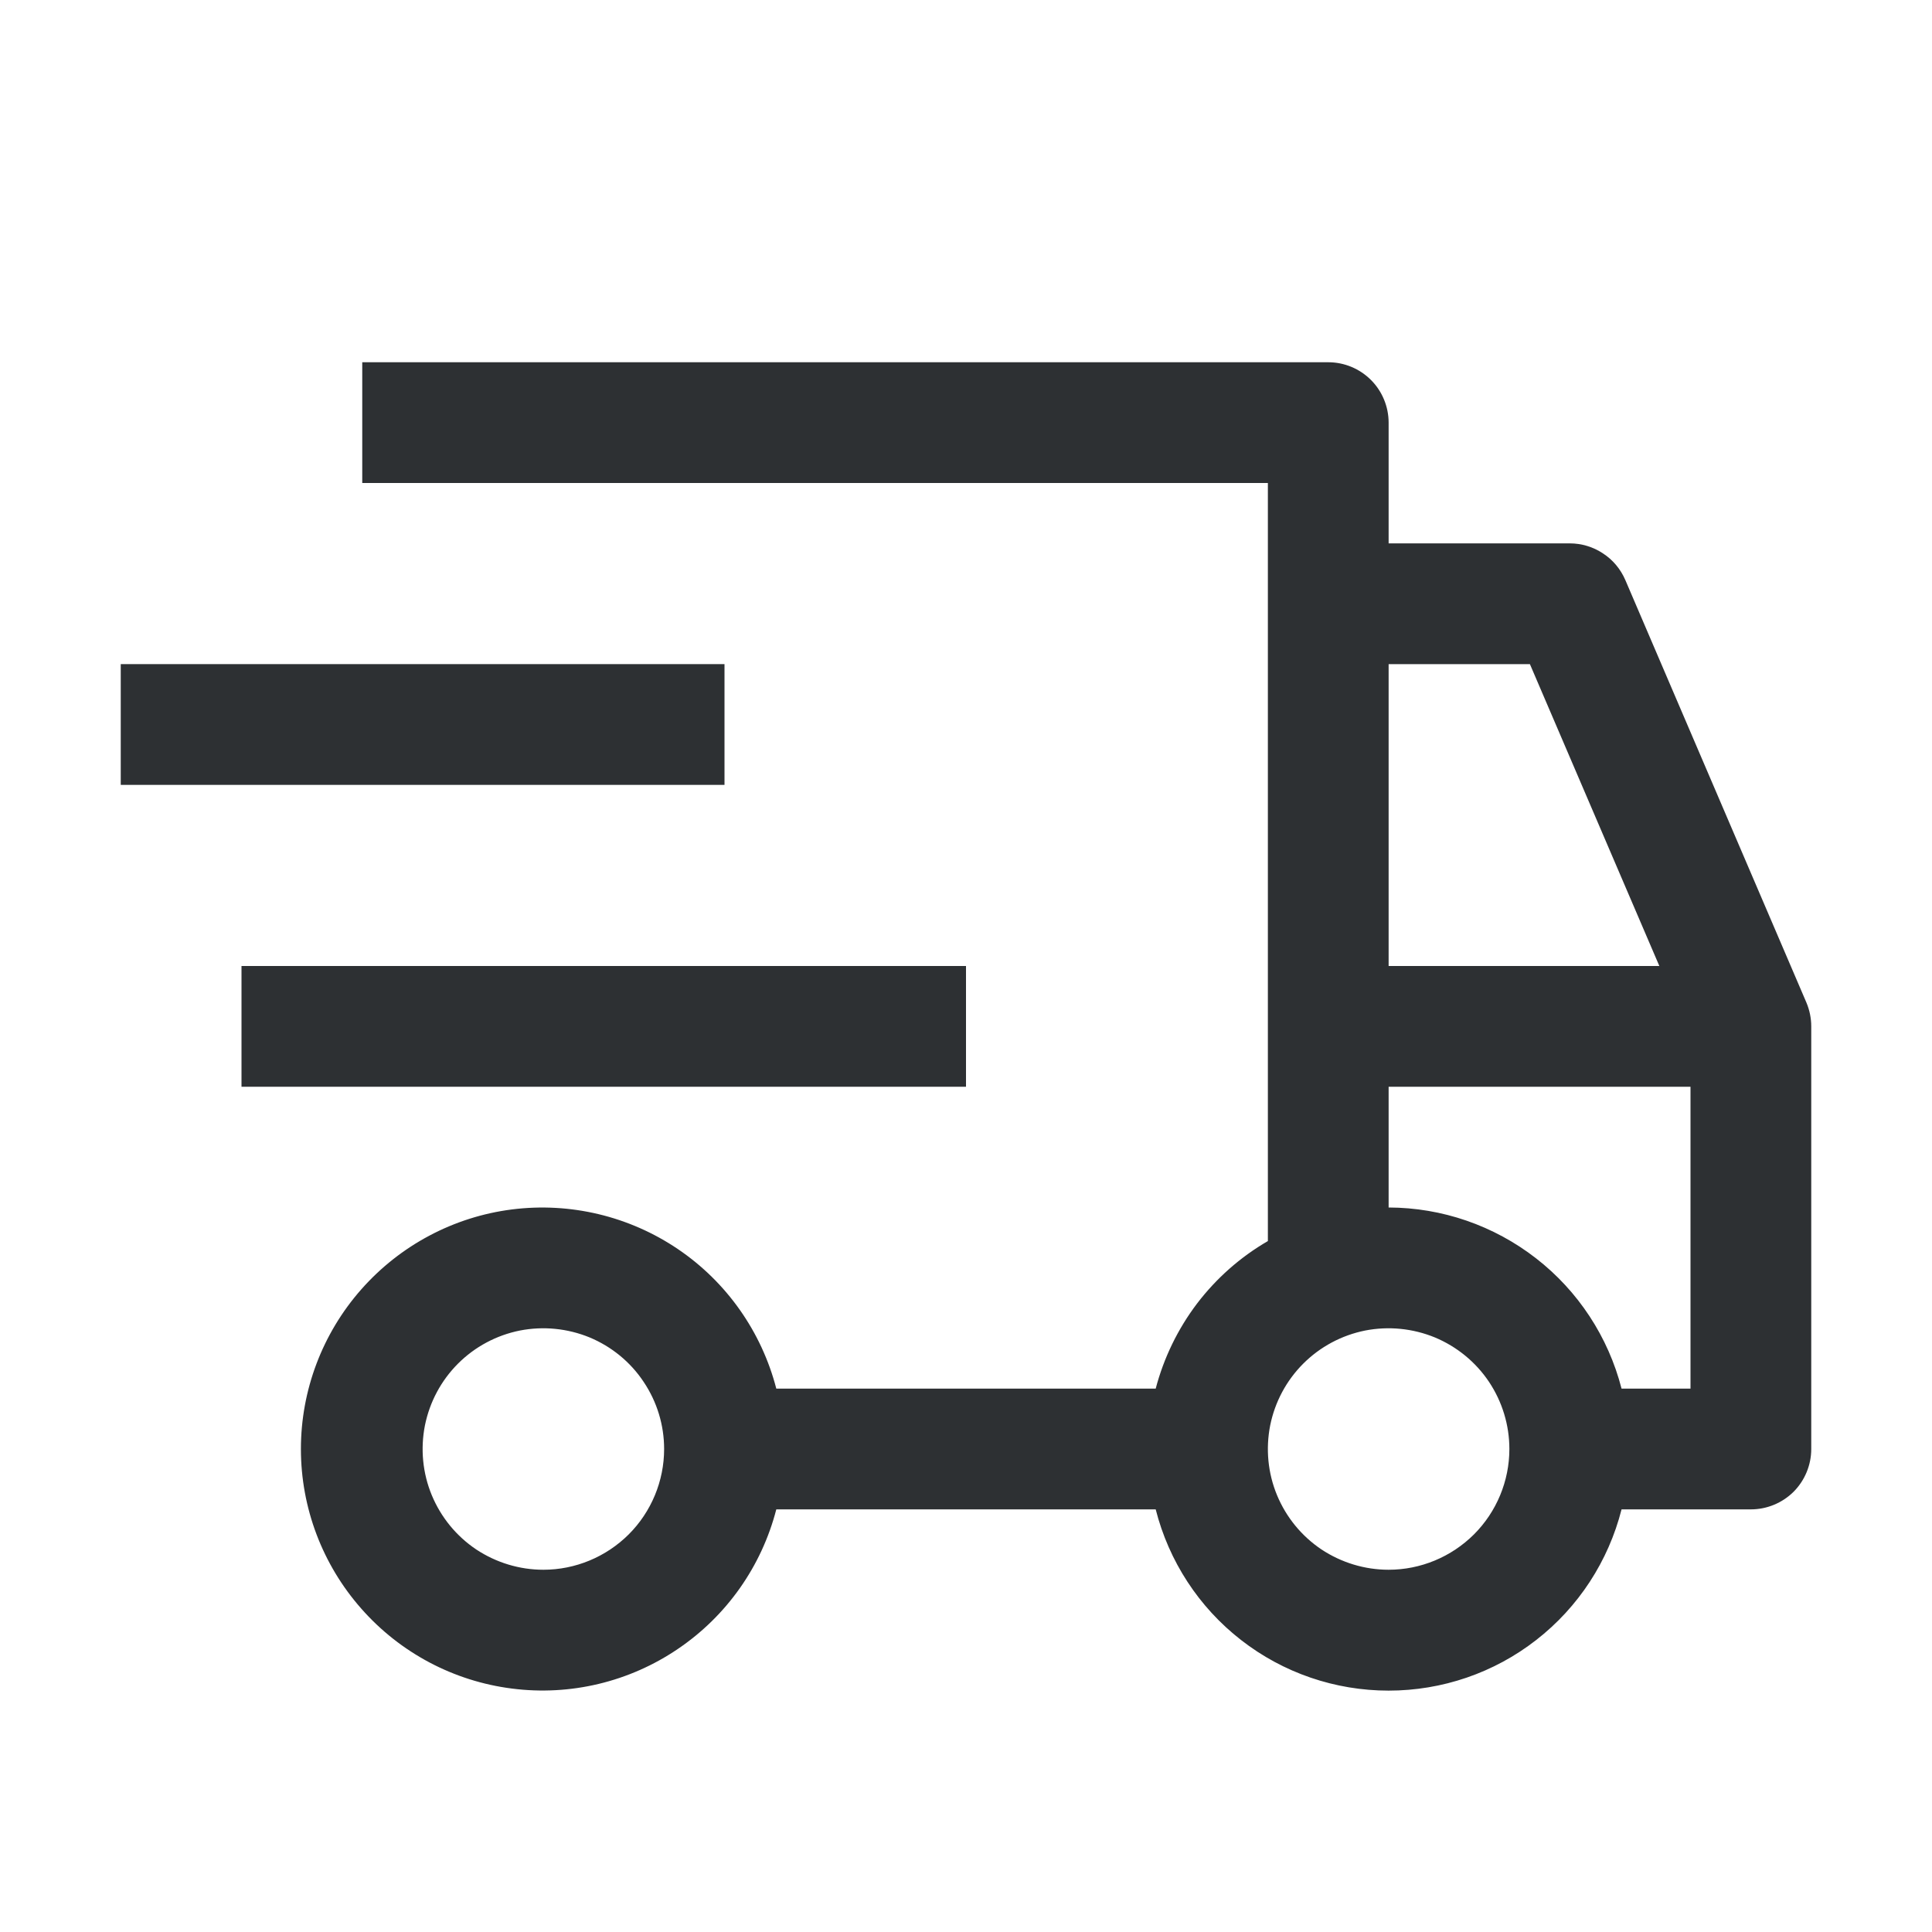
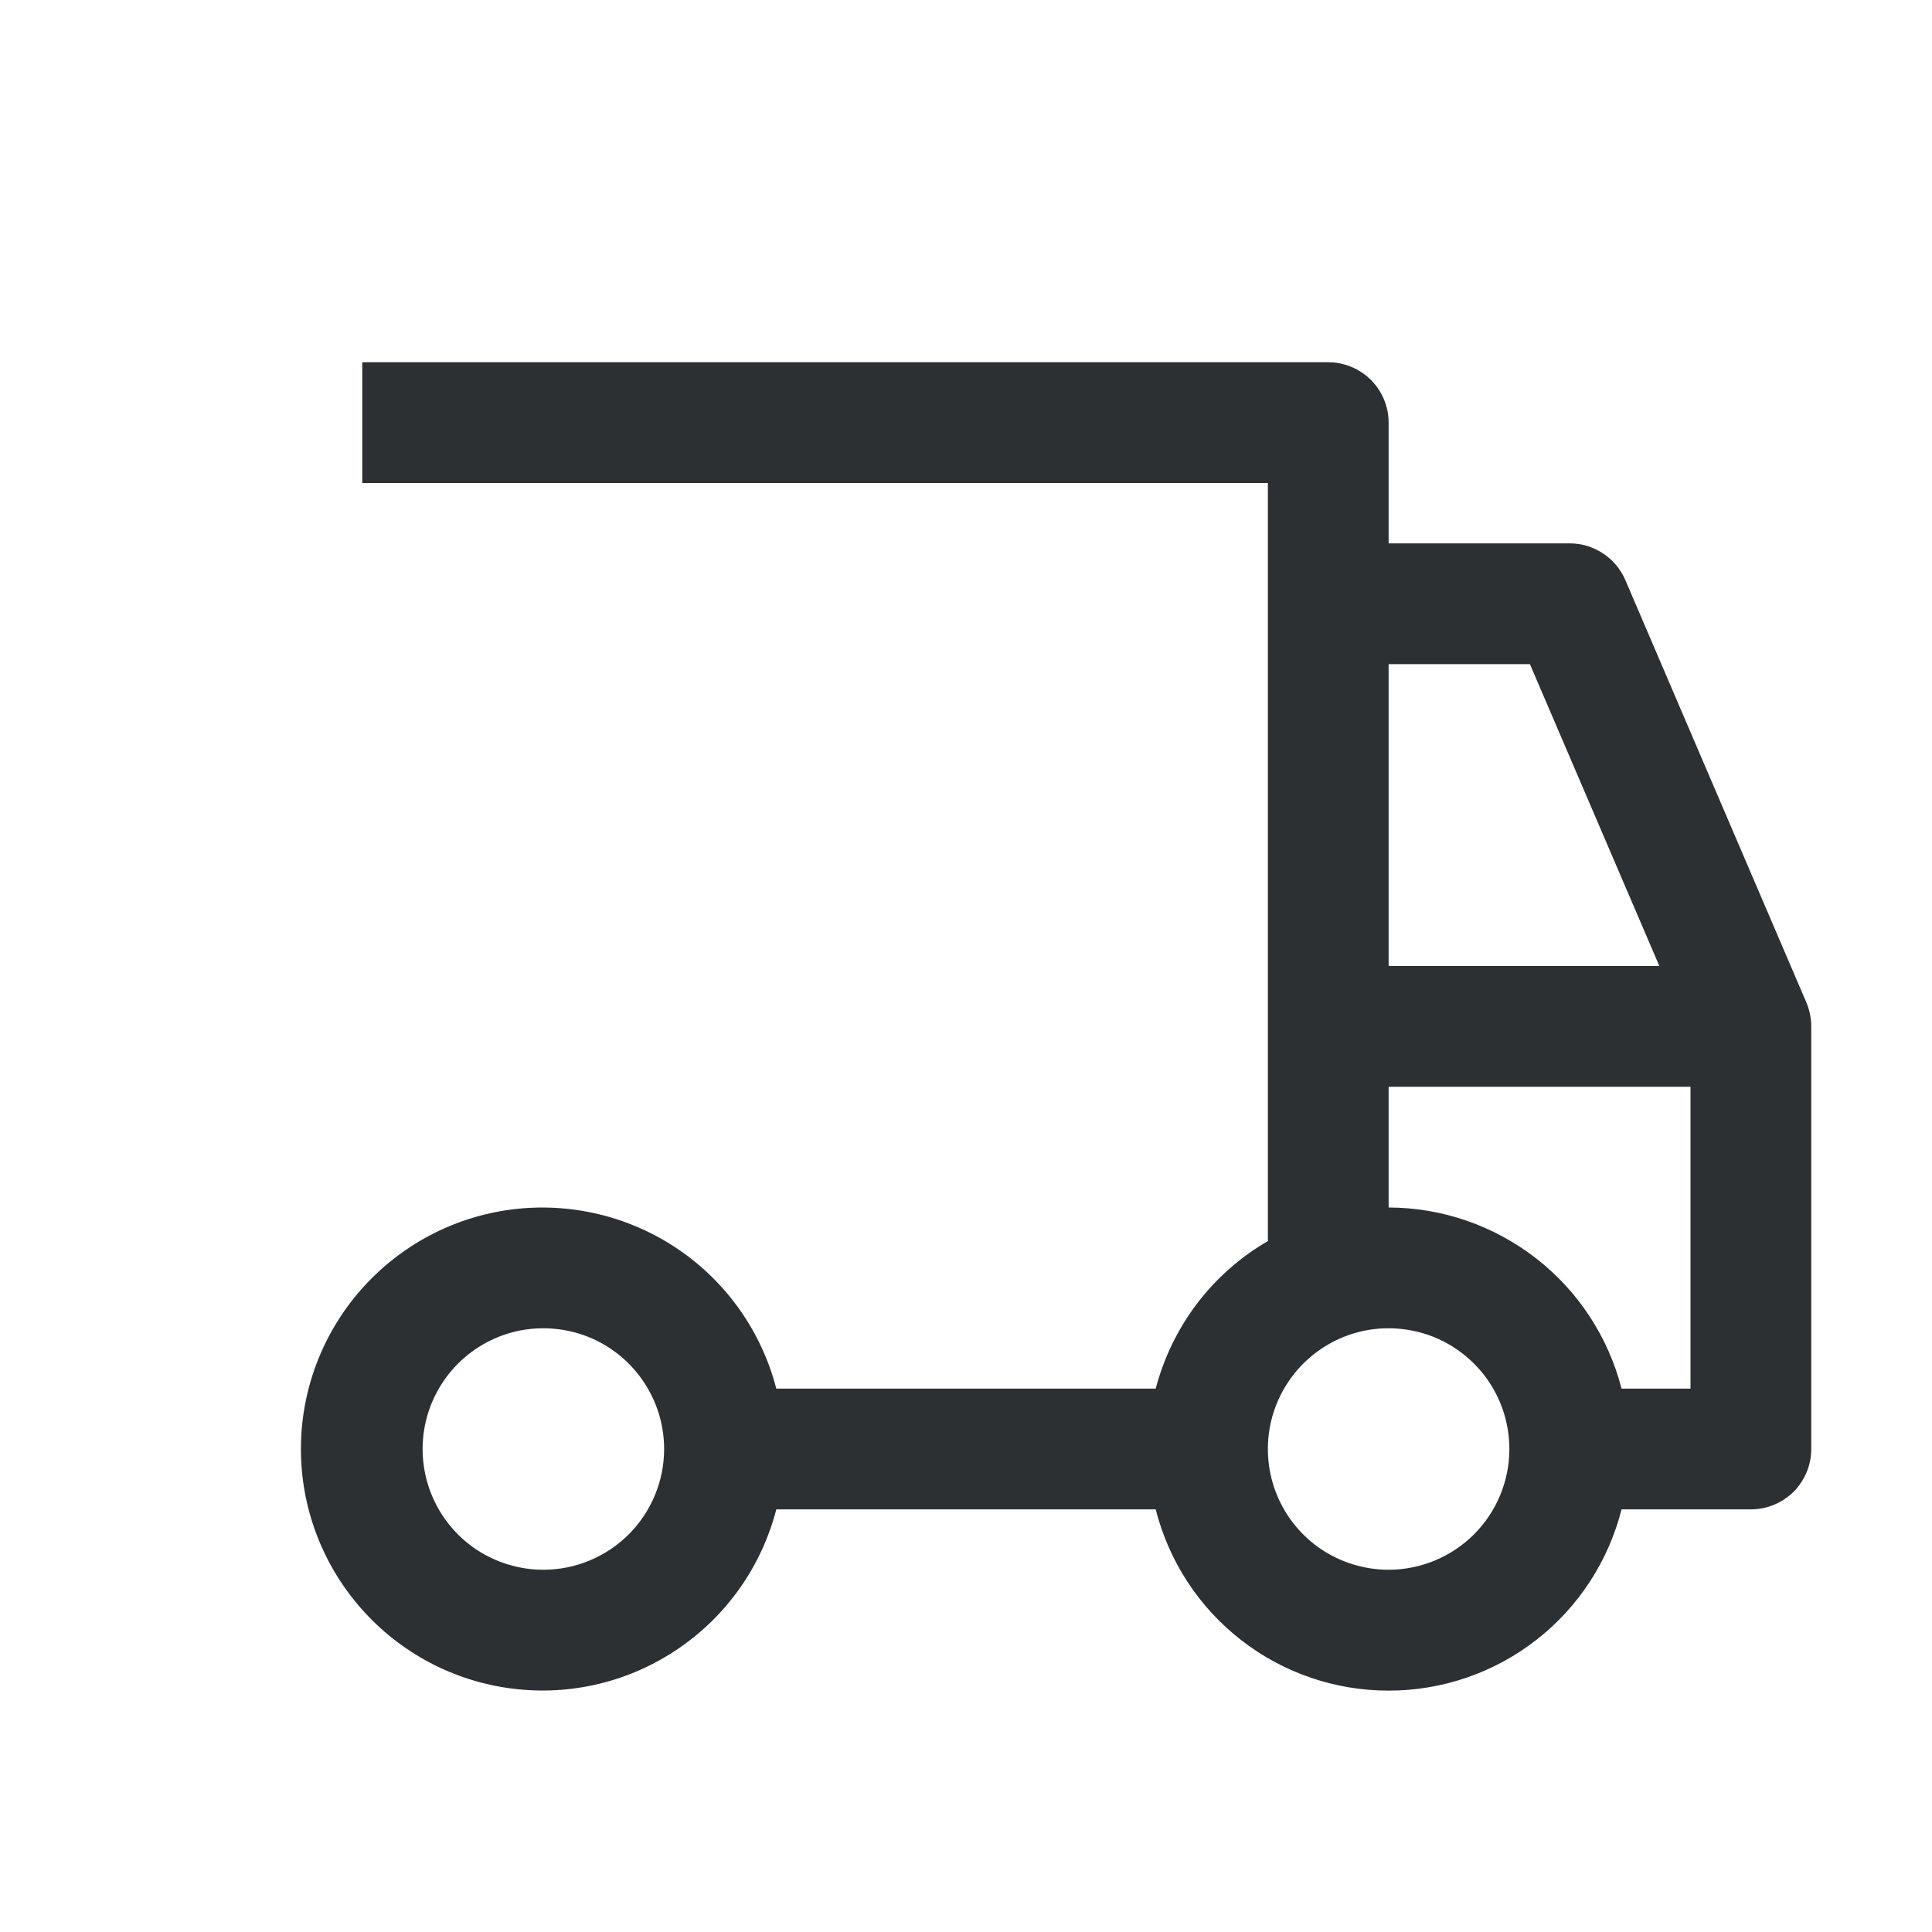
<svg xmlns="http://www.w3.org/2000/svg" fill="none" viewBox="0 0 16 16" height="16" width="16">
-   <path fill="#2D3033" d="M2 8H8V9H2V8ZM1 5.5H6V6.5H1V5.5Z" />
  <path fill="#2D3033" d="M14.96 8.303L13.46 4.803C13.421 4.713 13.357 4.636 13.275 4.583C13.194 4.529 13.098 4.5 13 4.5H11.5V3.5C11.5 3.368 11.447 3.24 11.354 3.147C11.26 3.053 11.133 3 11 3H3V4H10.5V10.278C10.272 10.41 10.073 10.586 9.913 10.796C9.754 11.006 9.638 11.245 9.571 11.5H6.429C6.307 11.029 6.018 10.618 5.615 10.345C5.212 10.072 4.723 9.955 4.24 10.016C3.758 10.077 3.314 10.313 2.992 10.678C2.67 11.043 2.492 11.513 2.492 12C2.492 12.487 2.67 12.957 2.992 13.322C3.314 13.688 3.758 13.923 4.24 13.984C4.723 14.046 5.212 13.929 5.615 13.655C6.018 13.382 6.307 12.972 6.429 12.5H9.571C9.68 12.929 9.928 13.31 10.278 13.582C10.627 13.854 11.057 14.001 11.5 14.001C11.943 14.001 12.373 13.854 12.722 13.582C13.072 13.31 13.32 12.929 13.429 12.5H14.5C14.633 12.5 14.76 12.447 14.854 12.354C14.947 12.26 15 12.133 15 12V8.5C15 8.432 14.986 8.365 14.96 8.303ZM4.5 13C4.302 13 4.109 12.941 3.944 12.832C3.78 12.722 3.652 12.566 3.576 12.383C3.5 12.2 3.481 11.999 3.519 11.805C3.558 11.611 3.653 11.433 3.793 11.293C3.933 11.153 4.111 11.058 4.305 11.019C4.499 10.981 4.7 11.001 4.883 11.076C5.065 11.152 5.222 11.28 5.331 11.445C5.441 11.609 5.5 11.802 5.5 12C5.5 12.265 5.394 12.52 5.207 12.707C5.019 12.894 4.765 13 4.5 13ZM11.5 5.5H12.67L13.742 8H11.5V5.5ZM11.5 13C11.302 13 11.109 12.941 10.944 12.832C10.78 12.722 10.652 12.566 10.576 12.383C10.5 12.2 10.481 11.999 10.519 11.805C10.558 11.611 10.653 11.433 10.793 11.293C10.933 11.153 11.111 11.058 11.305 11.019C11.499 10.981 11.7 11.001 11.883 11.076C12.065 11.152 12.222 11.28 12.332 11.445C12.441 11.609 12.5 11.802 12.5 12C12.5 12.265 12.394 12.52 12.207 12.707C12.019 12.894 11.765 13 11.5 13ZM14 11.5H13.429C13.319 11.072 13.07 10.692 12.721 10.421C12.371 10.149 11.942 10.001 11.5 10V9H14V11.5Z" />
</svg>